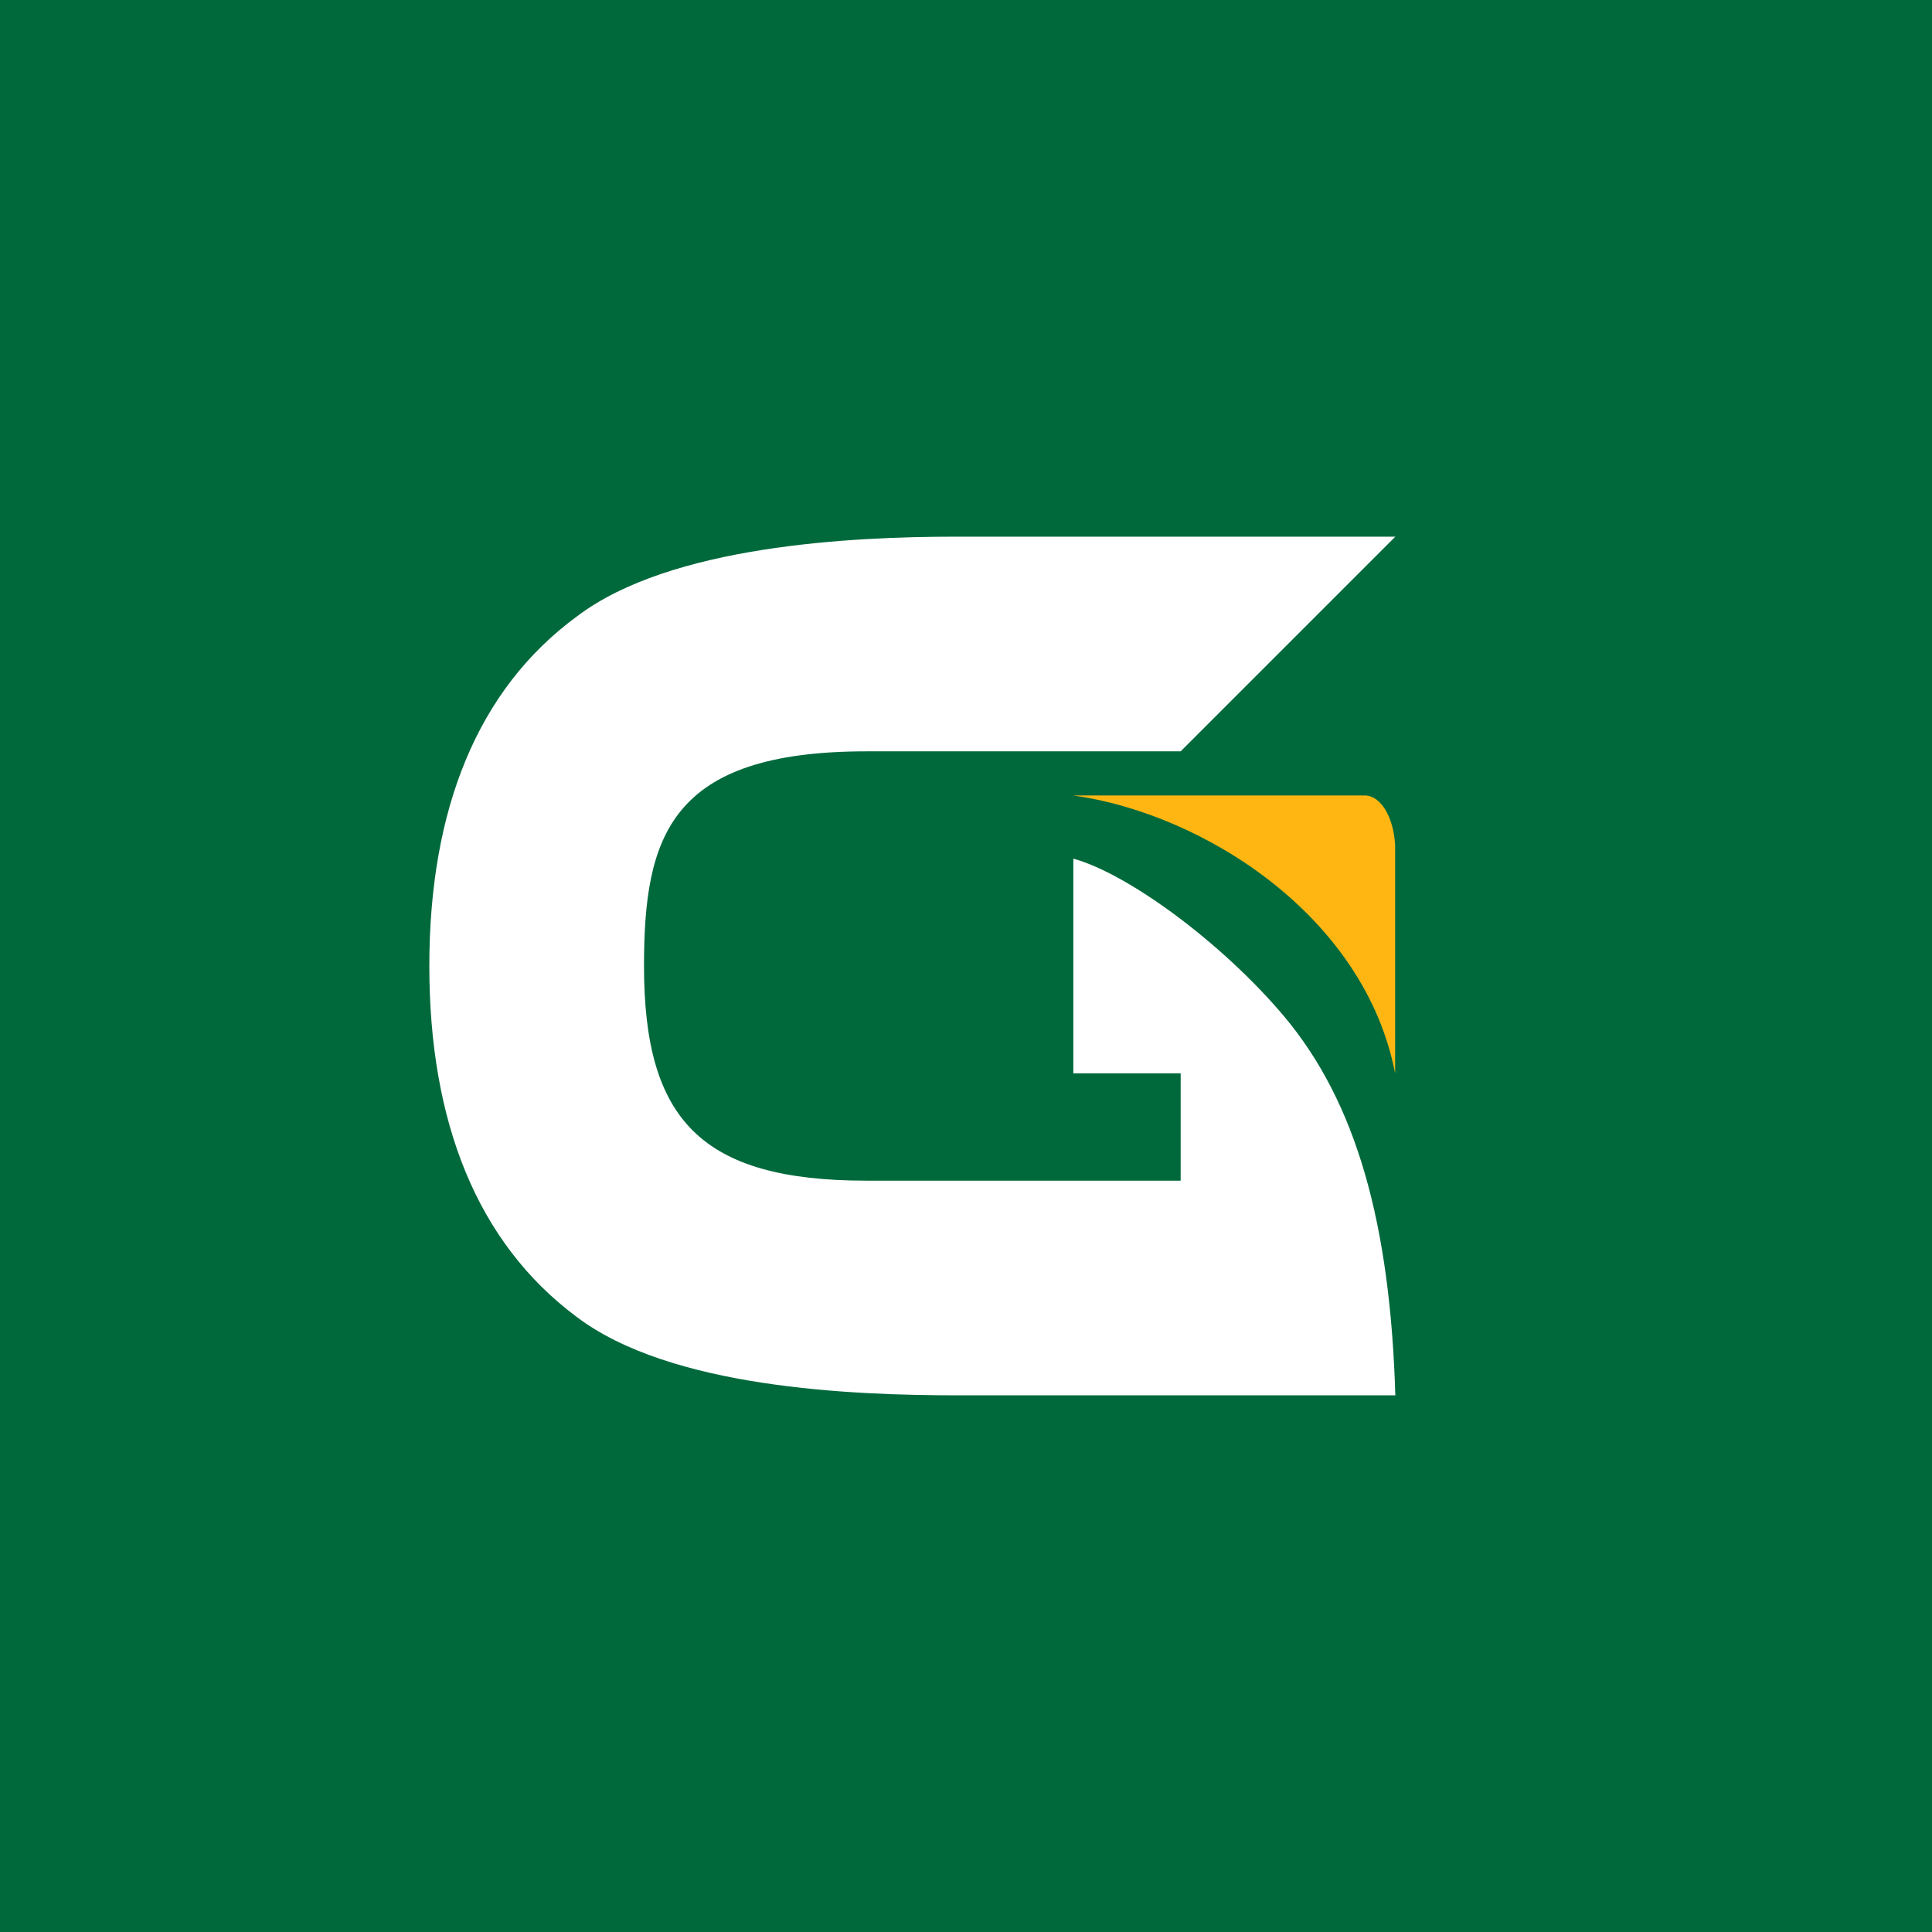
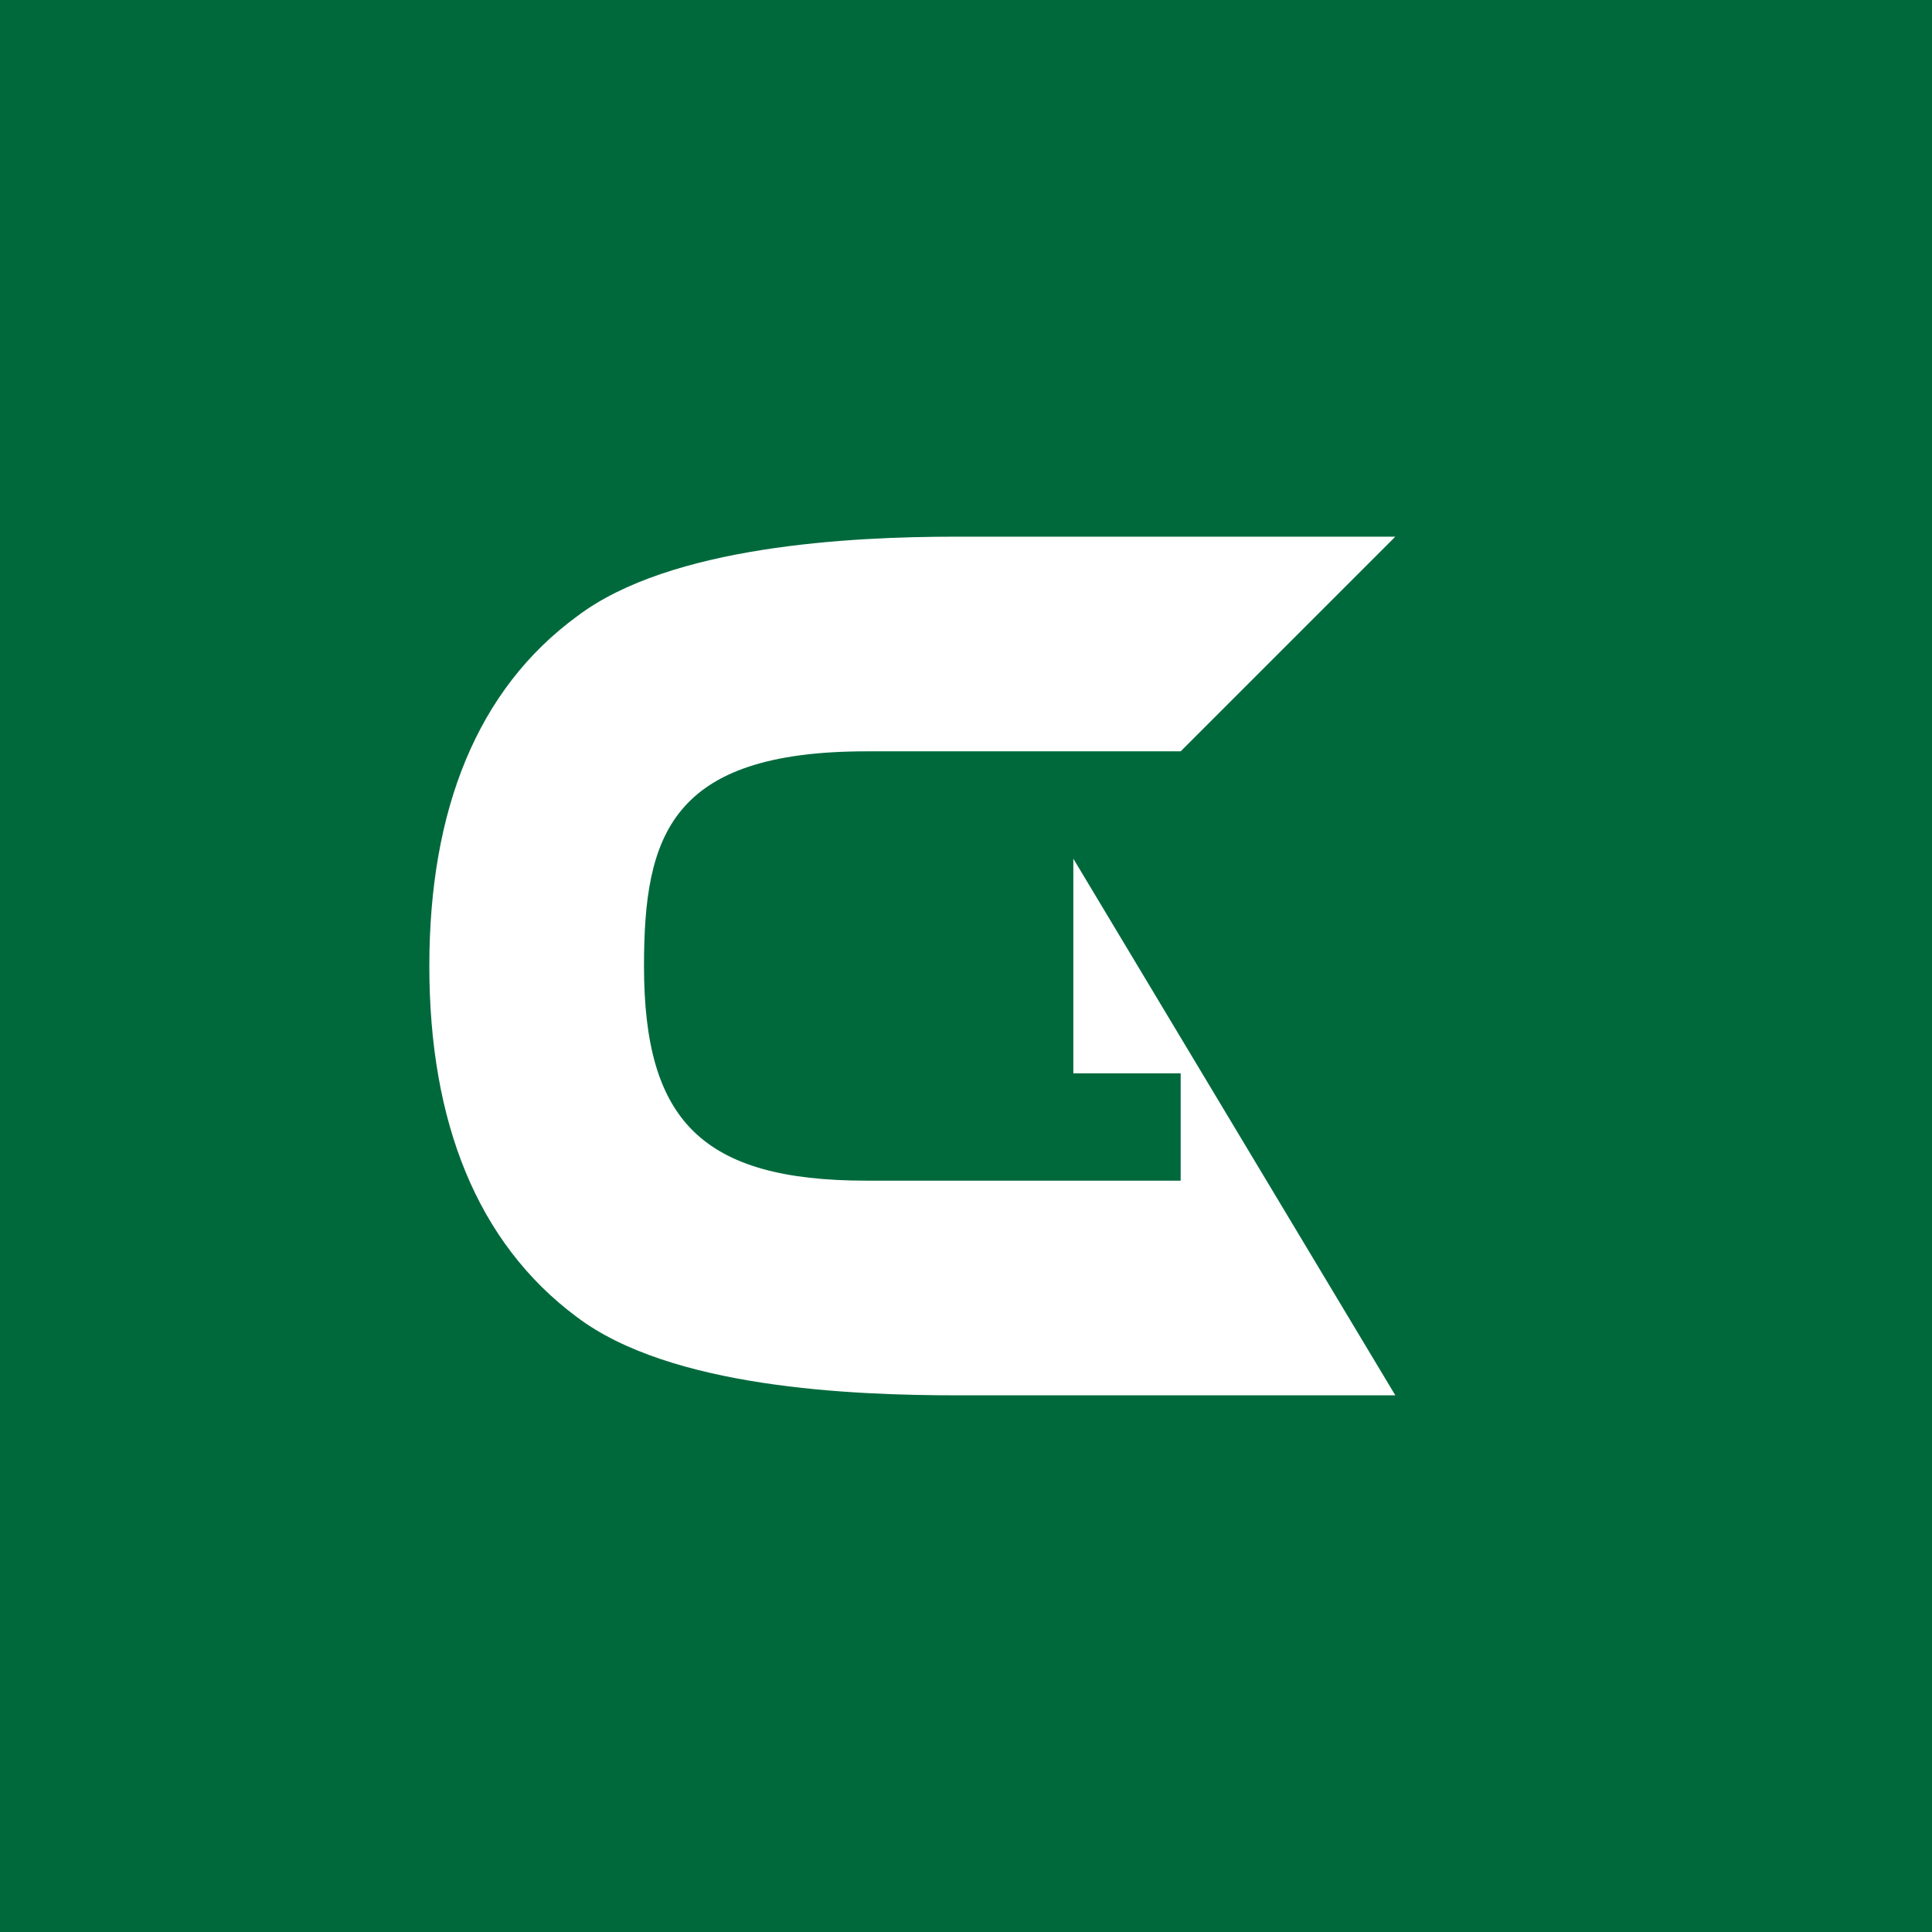
<svg xmlns="http://www.w3.org/2000/svg" width="18" height="18">
  <path fill="#00693C" d="M0 0h18v18H0z" />
-   <path fill="#fff" d="M10 8v2h1v1H8.074C6.534 11 6 10.435 6 9c0-1.206.239-2 2.074-2H11l2-2H8.908c-.98 0-2.66.083-3.529.74C4.446 6.422 4 7.545 4 9s.446 2.578 1.371 3.268c.877.665 2.564.732 3.56.732H13c-.048-1.597-.361-2.728-1.039-3.534-.582-.69-1.46-1.33-1.961-1.466" />
-   <path fill="#FFB612" d="M12.998 10V7.871c-.015-.26-.134-.46-.284-.46H10c1.216.171 2.714 1.123 2.998 2.589" />
+   <path fill="#fff" d="M10 8v2h1v1H8.074C6.534 11 6 10.435 6 9c0-1.206.239-2 2.074-2H11l2-2H8.908c-.98 0-2.66.083-3.529.74C4.446 6.422 4 7.545 4 9s.446 2.578 1.371 3.268c.877.665 2.564.732 3.56.732H13" />
</svg>